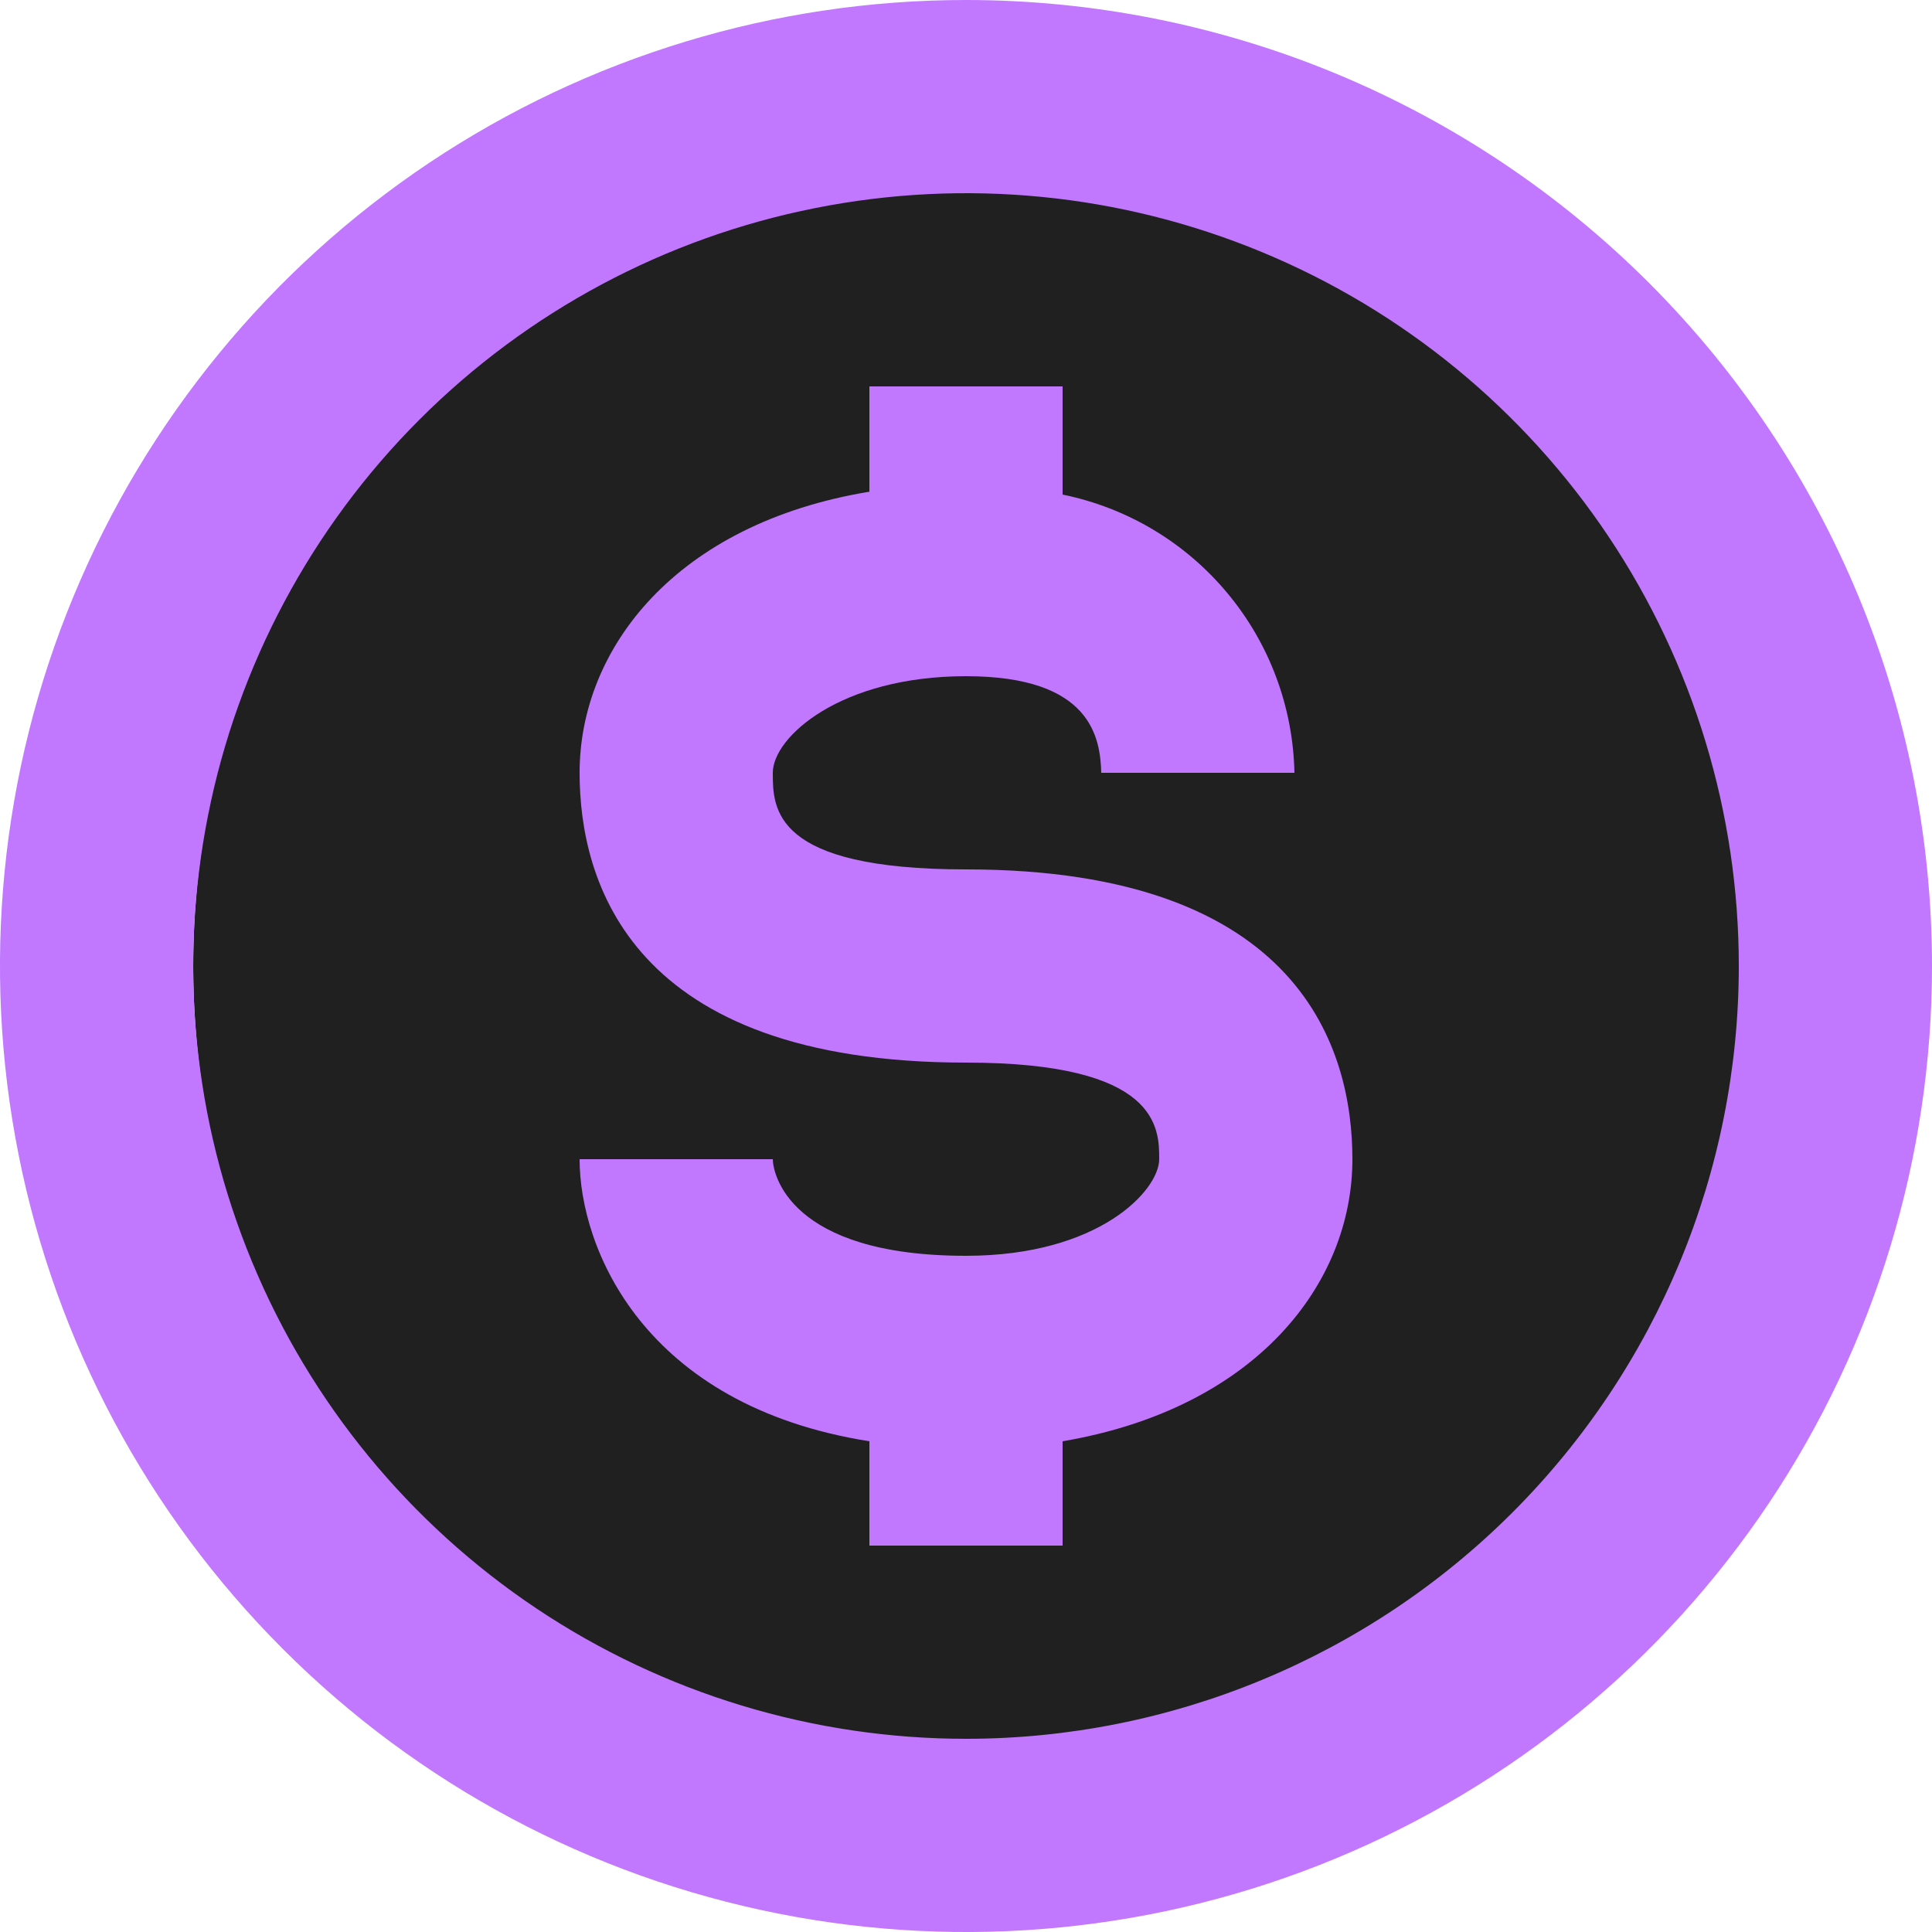
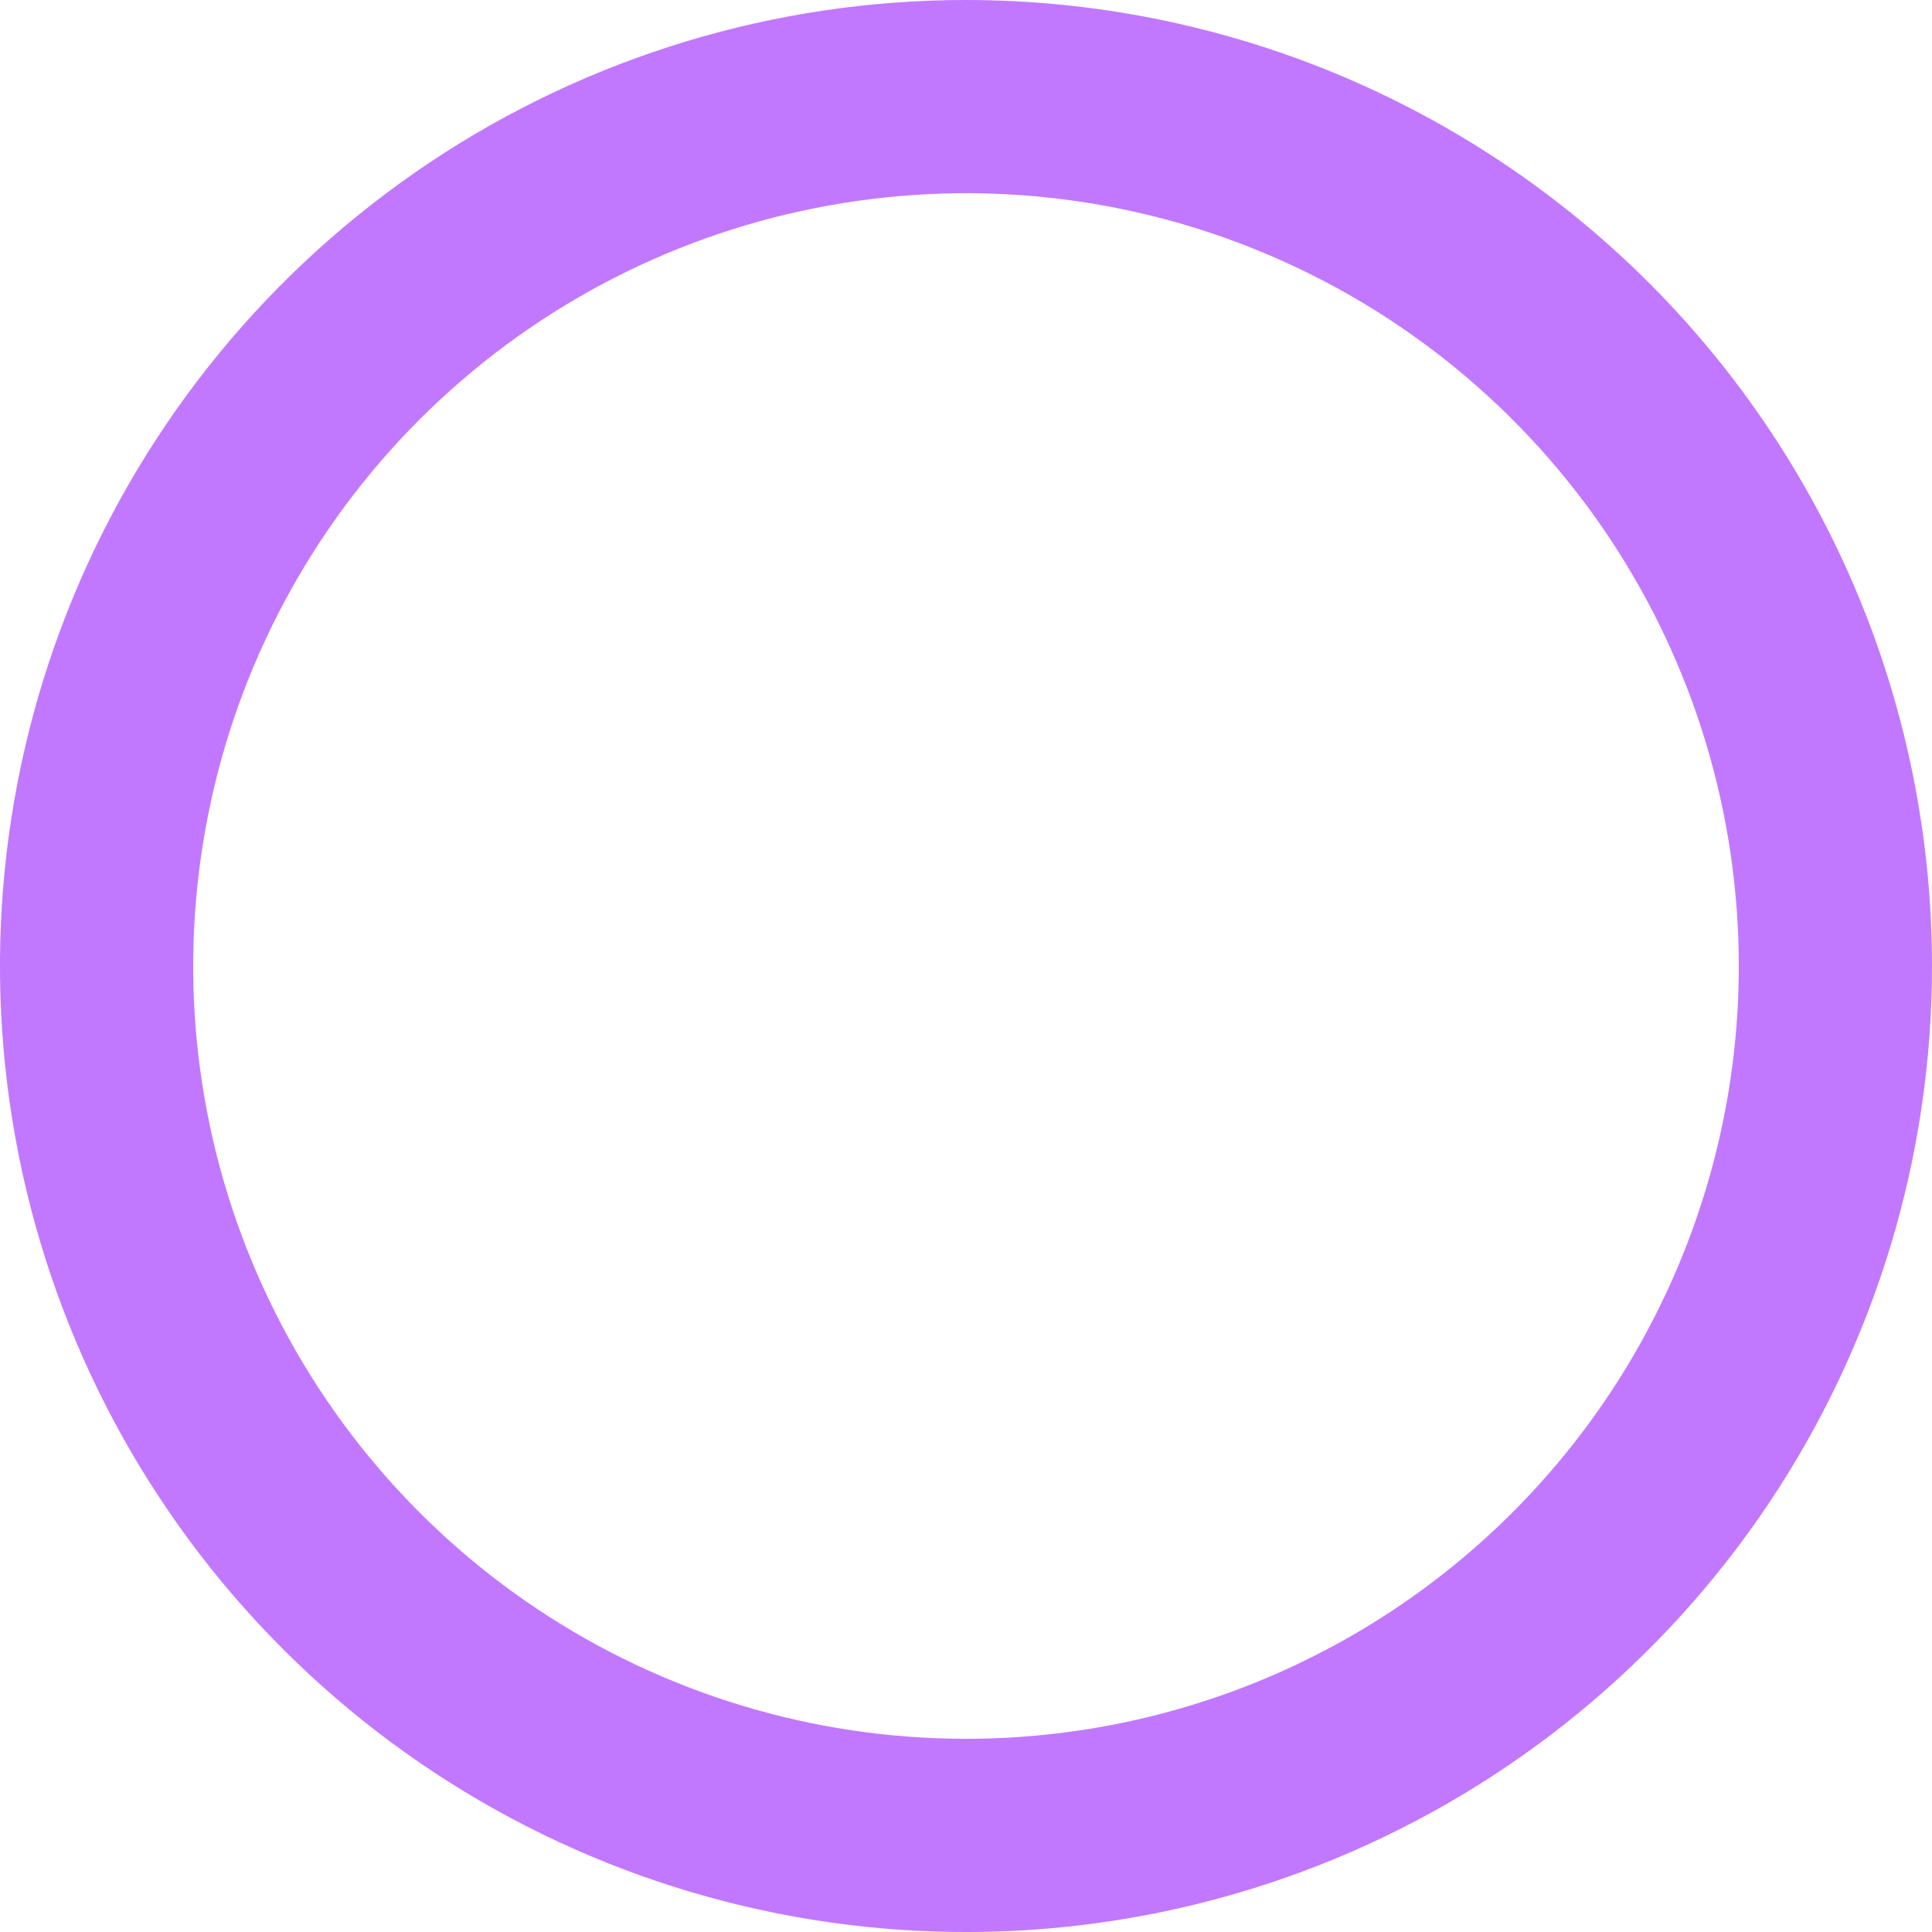
<svg xmlns="http://www.w3.org/2000/svg" width="20" height="20" viewBox="0 0 20 20" fill="none">
-   <circle cx="10.5" cy="10" r="8.5" fill="#202020" />
  <path d="M10 0C8.022 0 6.089 0.586 4.444 1.685C2.8 2.784 1.518 4.346 0.761 6.173C0.004 8 -0.194 10.011 0.192 11.951C0.578 13.891 1.53 15.672 2.929 17.071C4.327 18.47 6.109 19.422 8.049 19.808C9.989 20.194 12 19.996 13.827 19.239C15.654 18.482 17.216 17.2 18.315 15.556C19.413 13.911 20 11.978 20 10C20 8.687 19.741 7.386 19.239 6.173C18.736 4.96 18 3.858 17.071 2.929C16.142 2 15.04 1.264 13.827 0.761C12.614 0.259 11.313 0 10 0ZM10 18C8.418 18 6.871 17.531 5.555 16.652C4.24 15.773 3.214 14.523 2.609 13.062C2.003 11.6 1.845 9.991 2.154 8.439C2.462 6.887 3.224 5.462 4.343 4.343C5.462 3.224 6.887 2.462 8.439 2.154C9.991 1.845 11.6 2.003 13.062 2.609C14.523 3.214 15.773 4.24 16.652 5.555C17.531 6.871 18 8.418 18 10C18 12.122 17.157 14.157 15.657 15.657C14.157 17.157 12.122 18 10 18Z" fill="#C178FF" />
-   <path d="M10 9C8 9 8 8.37 8 8C8 7.63 8.7 7 10 7C11.3 7 11.39 7.64 11.4 8H13.4C13.386 7.319 13.142 6.662 12.705 6.139C12.269 5.615 11.668 5.256 11 5.12V4H9V5.09C7 5.42 6 6.71 6 8C6 9.12 6.52 11 10 11C12 11 12 11.68 12 12C12 12.32 11.38 13 10 13C8.16 13 8 12.14 8 12H6C6 12.92 6.66 14.55 9 14.92V16H11V14.92C13 14.58 14 13.29 14 12C14 10.88 13.48 9 10 9Z" fill="#C178FF" />
</svg>